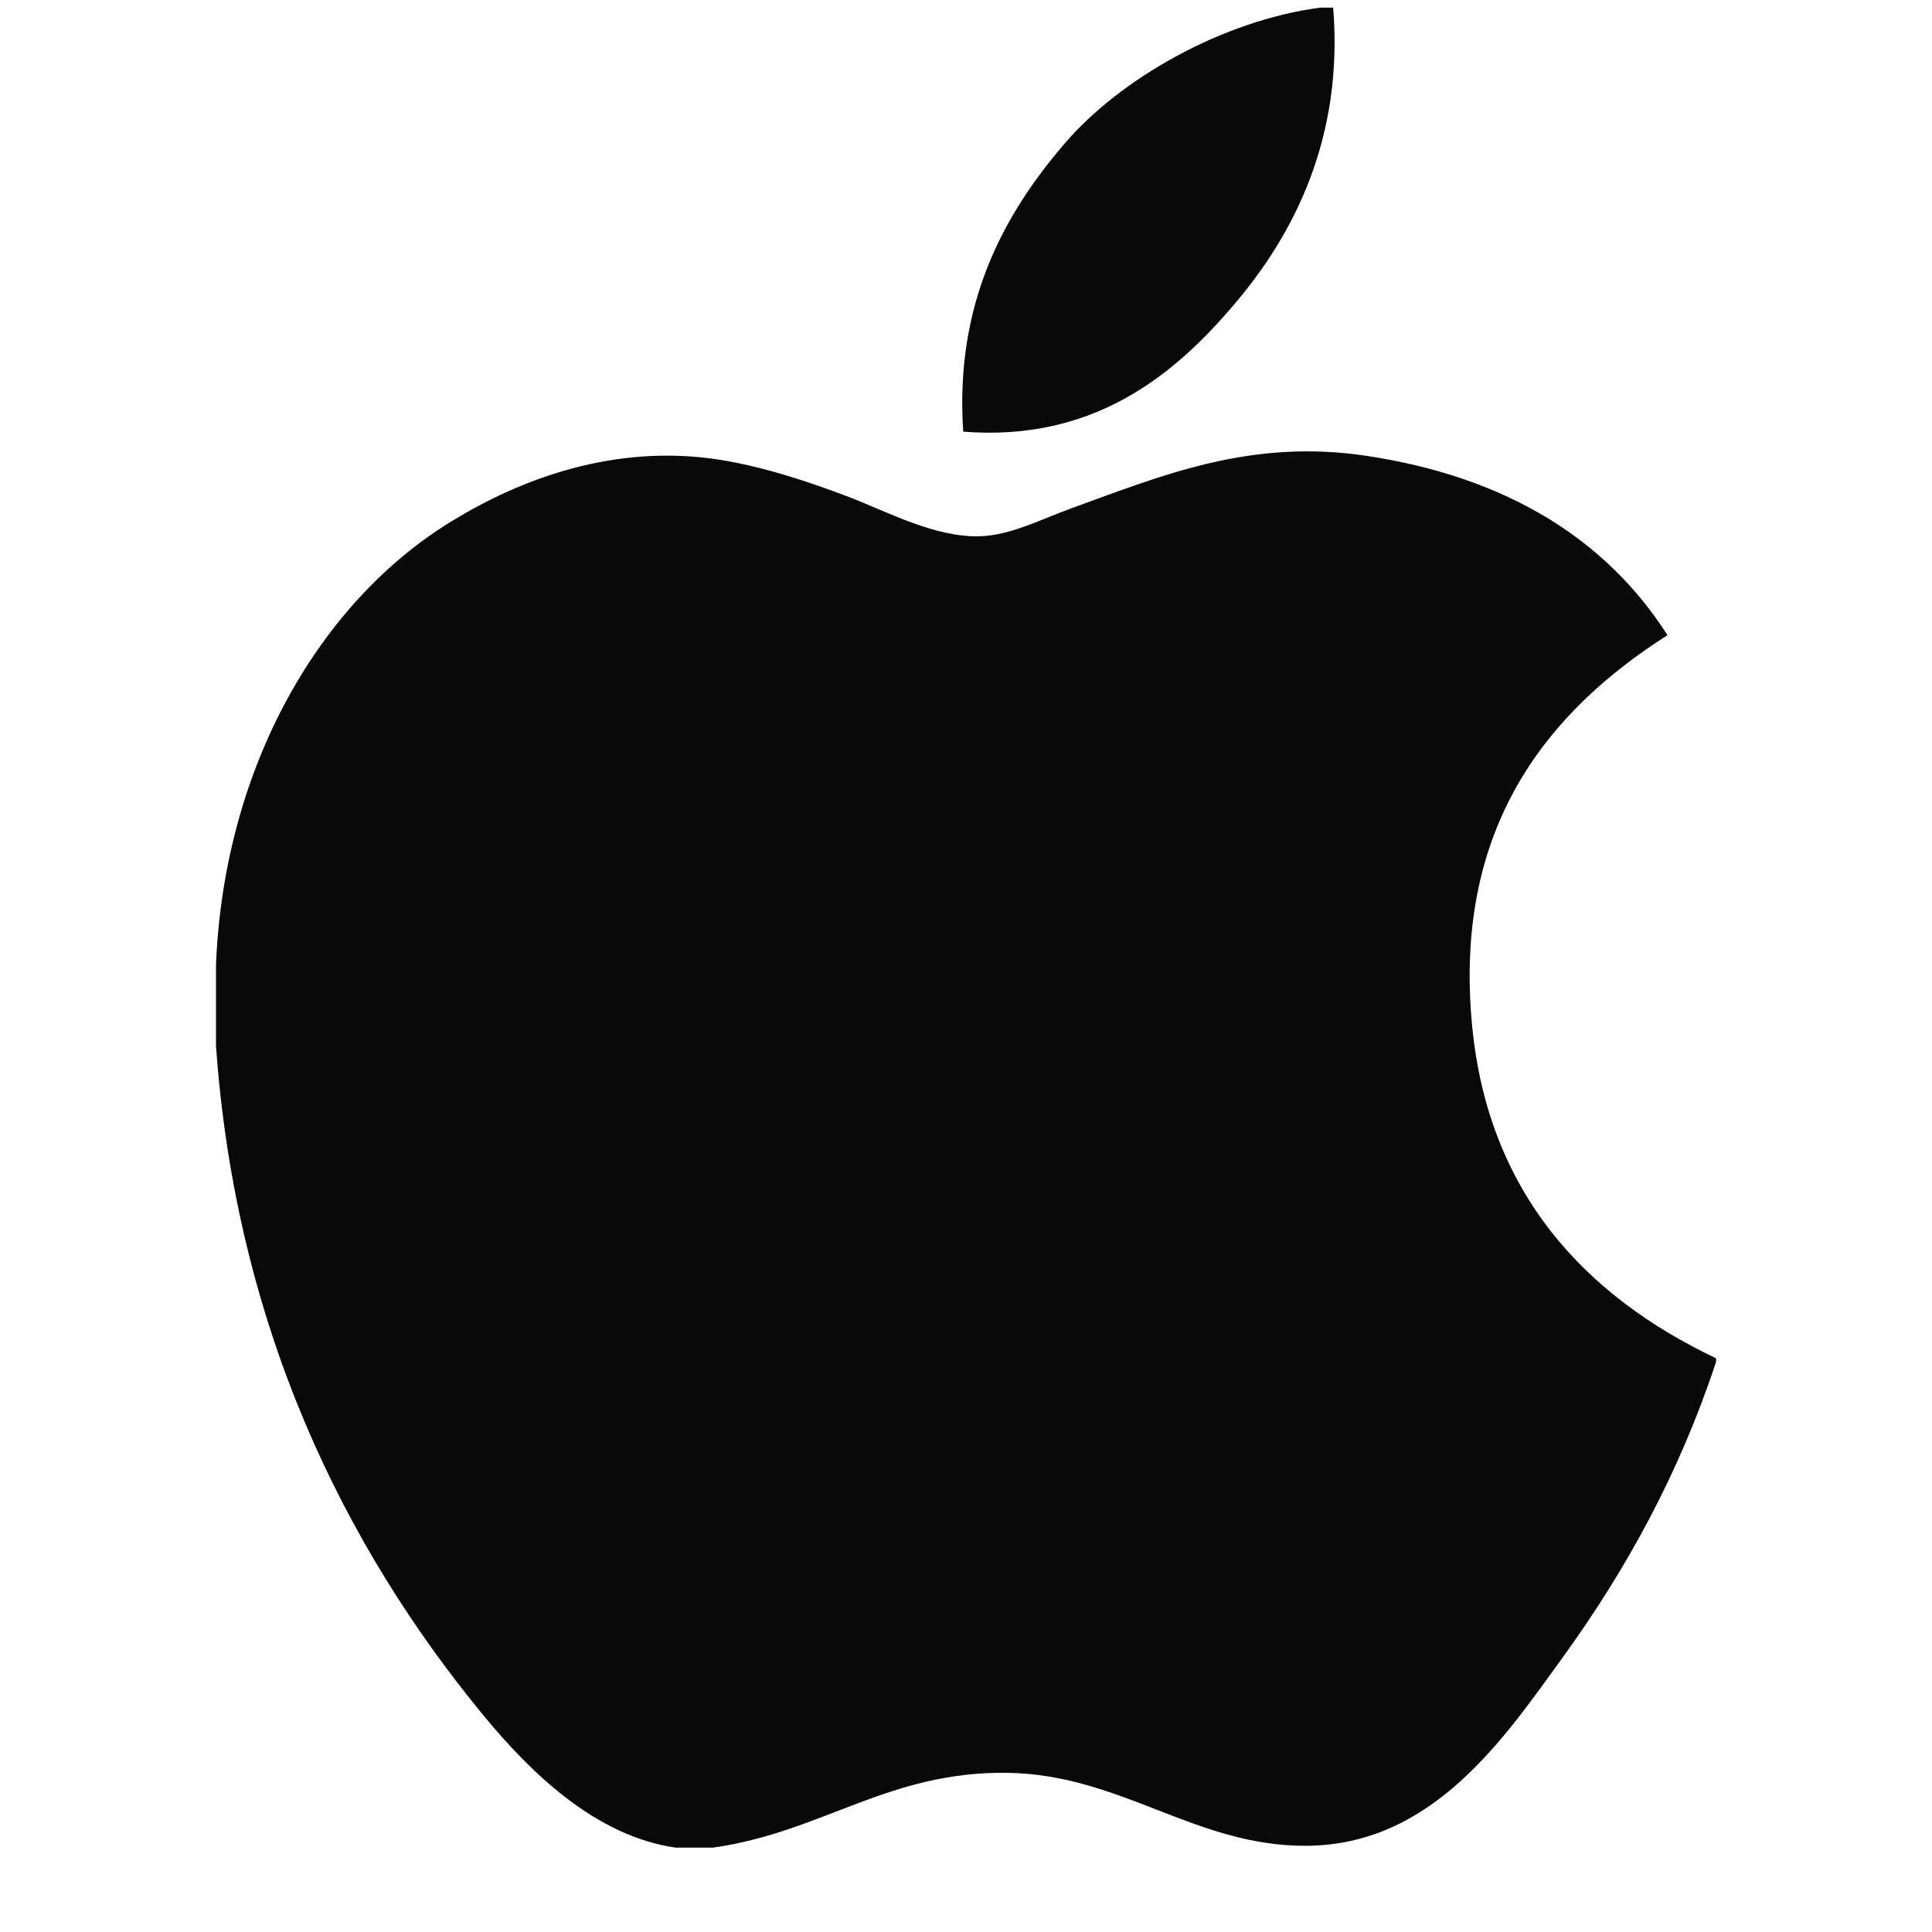
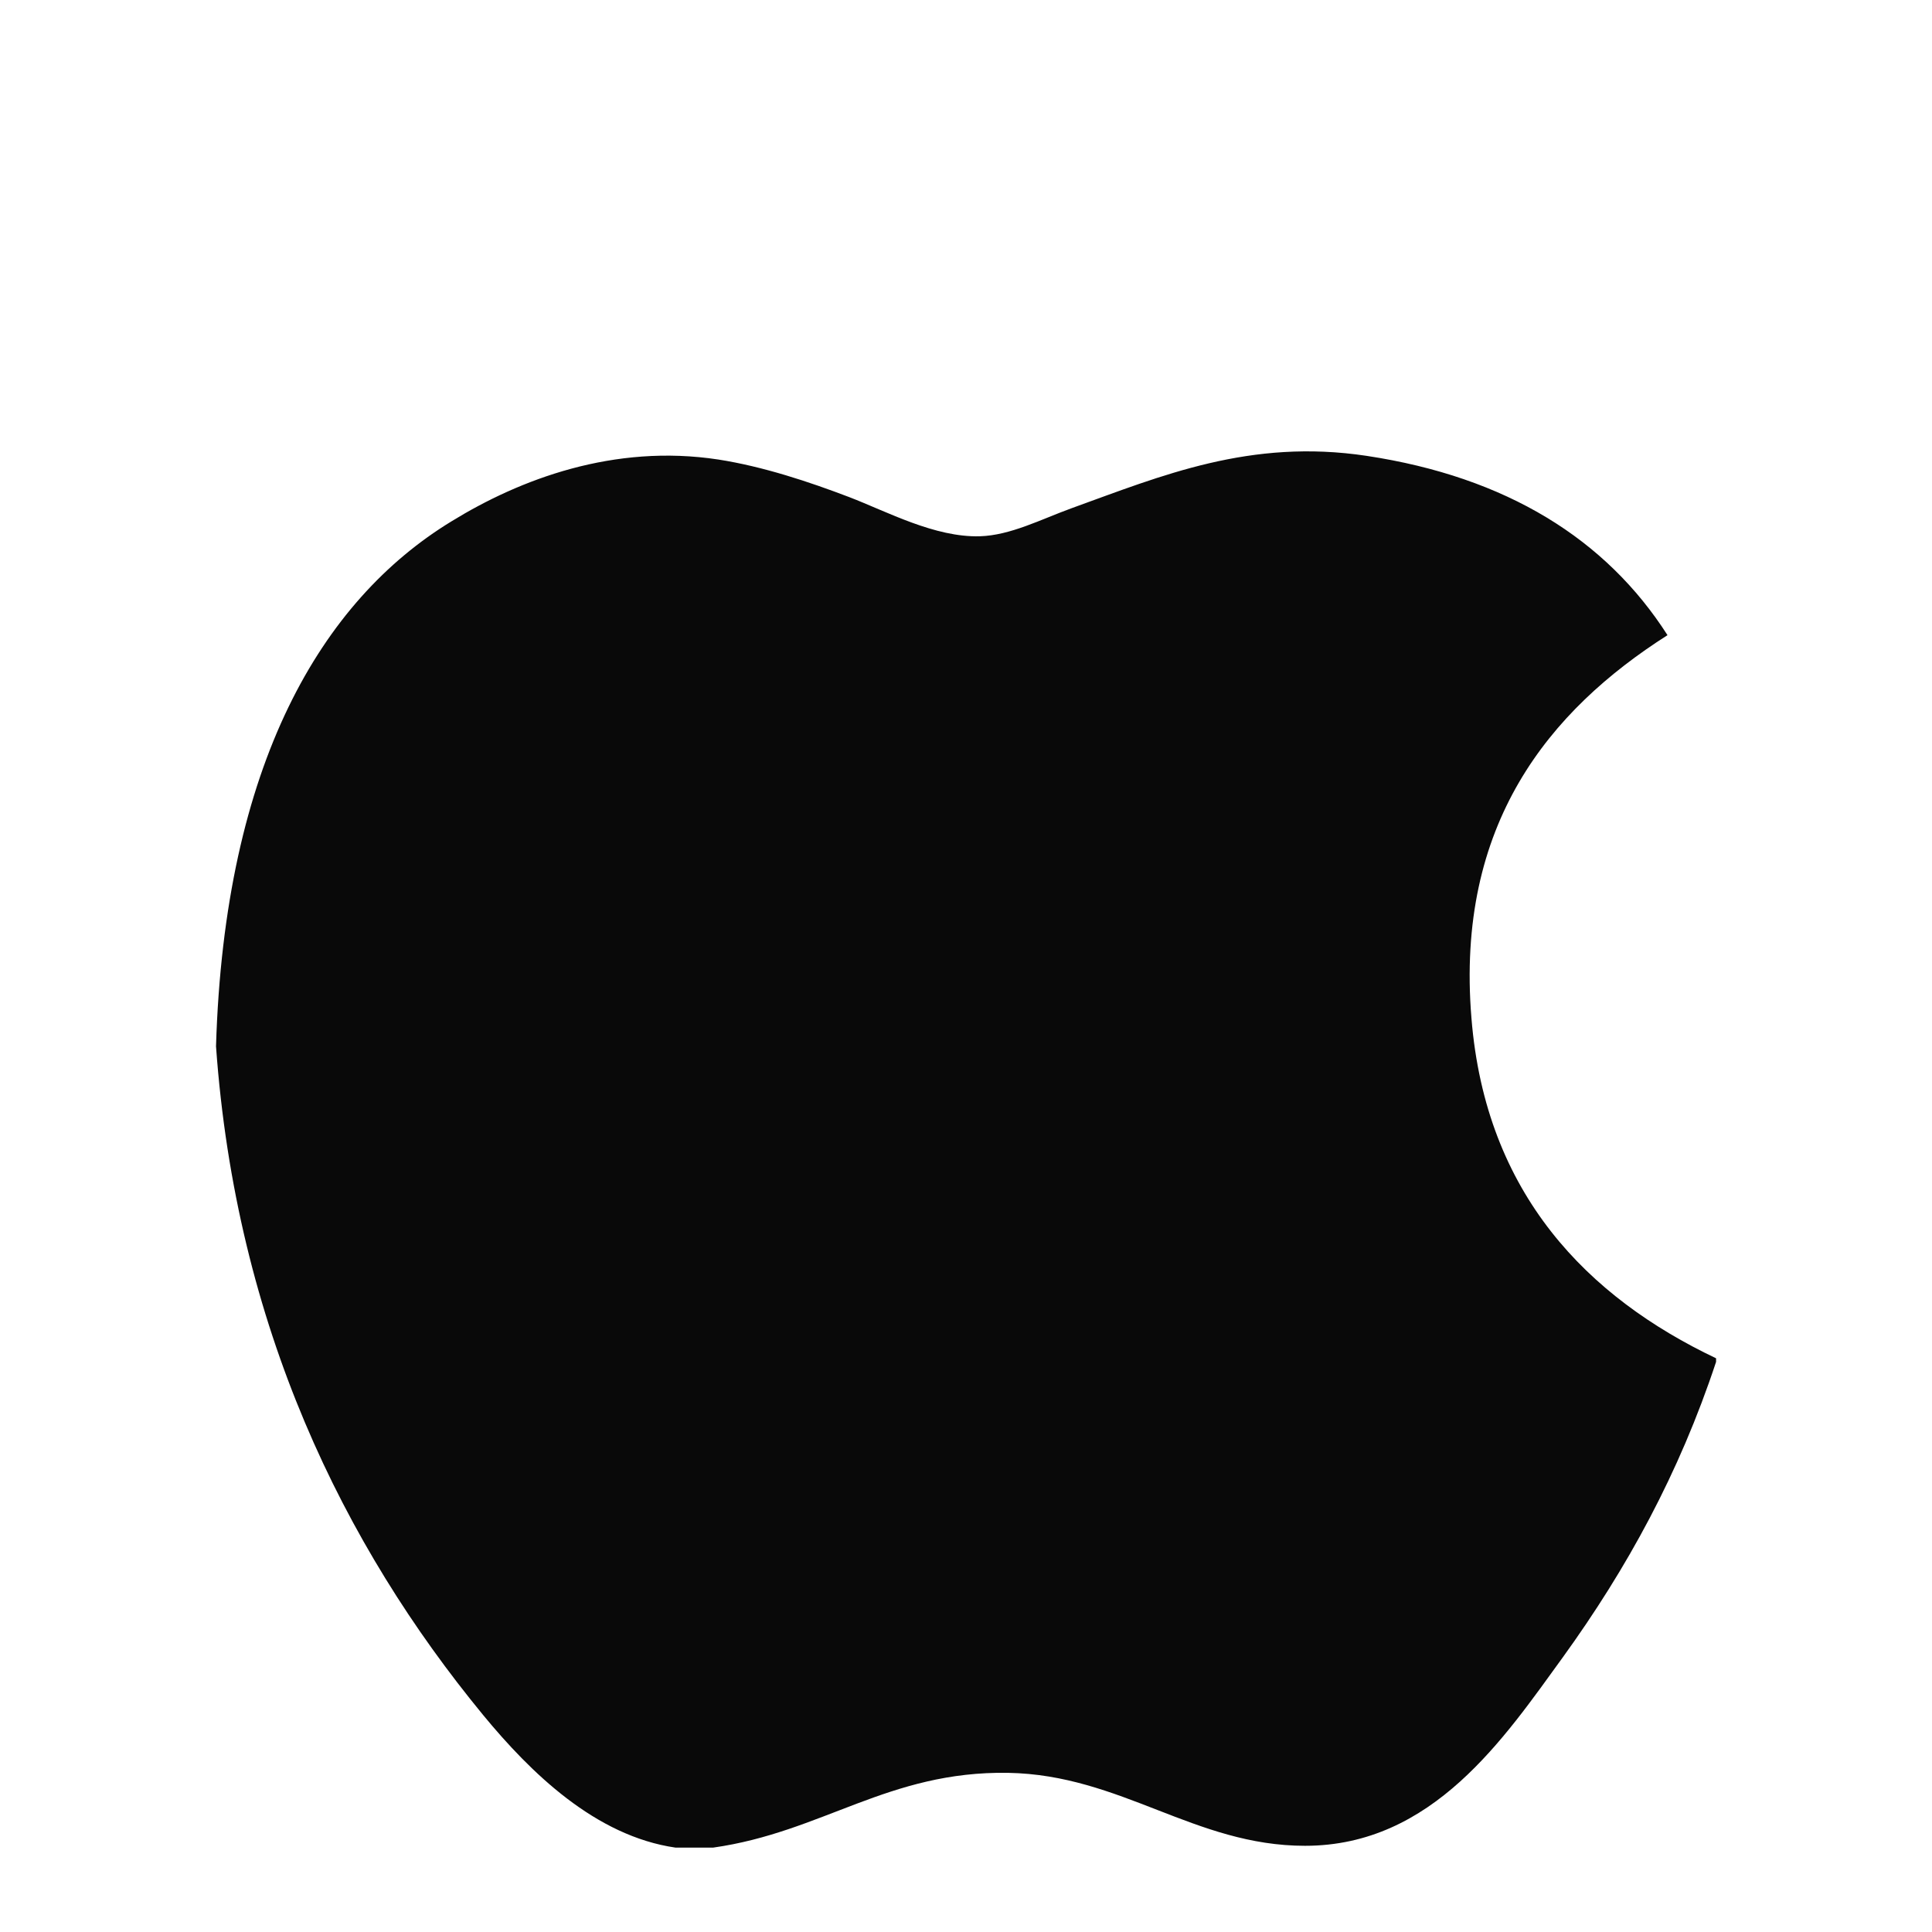
<svg xmlns="http://www.w3.org/2000/svg" width="21" height="21" viewBox="0 0 21 21" fill="none">
  <g clip-path="url(#clip0_627_31428)">
-     <path d="M14.349 0.083C14.396 0.083 14.442 0.083 14.491 0.083C14.605 1.494 14.067 2.547 13.413 3.311C12.771 4.069 11.892 4.804 10.47 4.692C10.375 3.302 10.914 2.326 11.568 1.565C12.174 0.855 13.285 0.224 14.349 0.083Z" fill="#090909" />
-     <path d="M18.653 14.764C18.653 14.778 18.653 14.79 18.653 14.803C18.253 16.013 17.683 17.051 16.988 18.013C16.353 18.887 15.575 20.063 14.185 20.063C12.985 20.063 12.187 19.291 10.957 19.27C9.655 19.249 8.94 19.915 7.75 20.083C7.614 20.083 7.477 20.083 7.344 20.083C6.47 19.957 5.765 19.265 5.251 18.641C3.736 16.799 2.565 14.418 2.348 11.373C2.348 11.074 2.348 10.777 2.348 10.478C2.44 8.298 3.499 6.526 4.907 5.667C5.65 5.21 6.671 4.821 7.809 4.995C8.296 5.071 8.794 5.237 9.23 5.403C9.644 5.562 10.161 5.843 10.651 5.829C10.983 5.819 11.313 5.646 11.648 5.524C12.628 5.17 13.589 4.764 14.855 4.955C16.377 5.185 17.458 5.861 18.125 6.904C16.838 7.724 15.82 8.959 15.994 11.067C16.148 12.983 17.262 14.103 18.653 14.764Z" fill="#090909" />
+     <path d="M18.653 14.764C18.653 14.778 18.653 14.79 18.653 14.803C18.253 16.013 17.683 17.051 16.988 18.013C16.353 18.887 15.575 20.063 14.185 20.063C12.985 20.063 12.187 19.291 10.957 19.27C9.655 19.249 8.94 19.915 7.75 20.083C7.614 20.083 7.477 20.083 7.344 20.083C6.47 19.957 5.765 19.265 5.251 18.641C3.736 16.799 2.565 14.418 2.348 11.373C2.44 8.298 3.499 6.526 4.907 5.667C5.65 5.21 6.671 4.821 7.809 4.995C8.296 5.071 8.794 5.237 9.23 5.403C9.644 5.562 10.161 5.843 10.651 5.829C10.983 5.819 11.313 5.646 11.648 5.524C12.628 5.17 13.589 4.764 14.855 4.955C16.377 5.185 17.458 5.861 18.125 6.904C16.838 7.724 15.82 8.959 15.994 11.067C16.148 12.983 17.262 14.103 18.653 14.764Z" fill="#090909" />
  </g>
  <defs>
    <clipPath id="clip0_627_31428">
      <rect width="20" height="20" fill="white" transform="translate(0.5 0.083)" />
    </clipPath>
  </defs>
</svg>